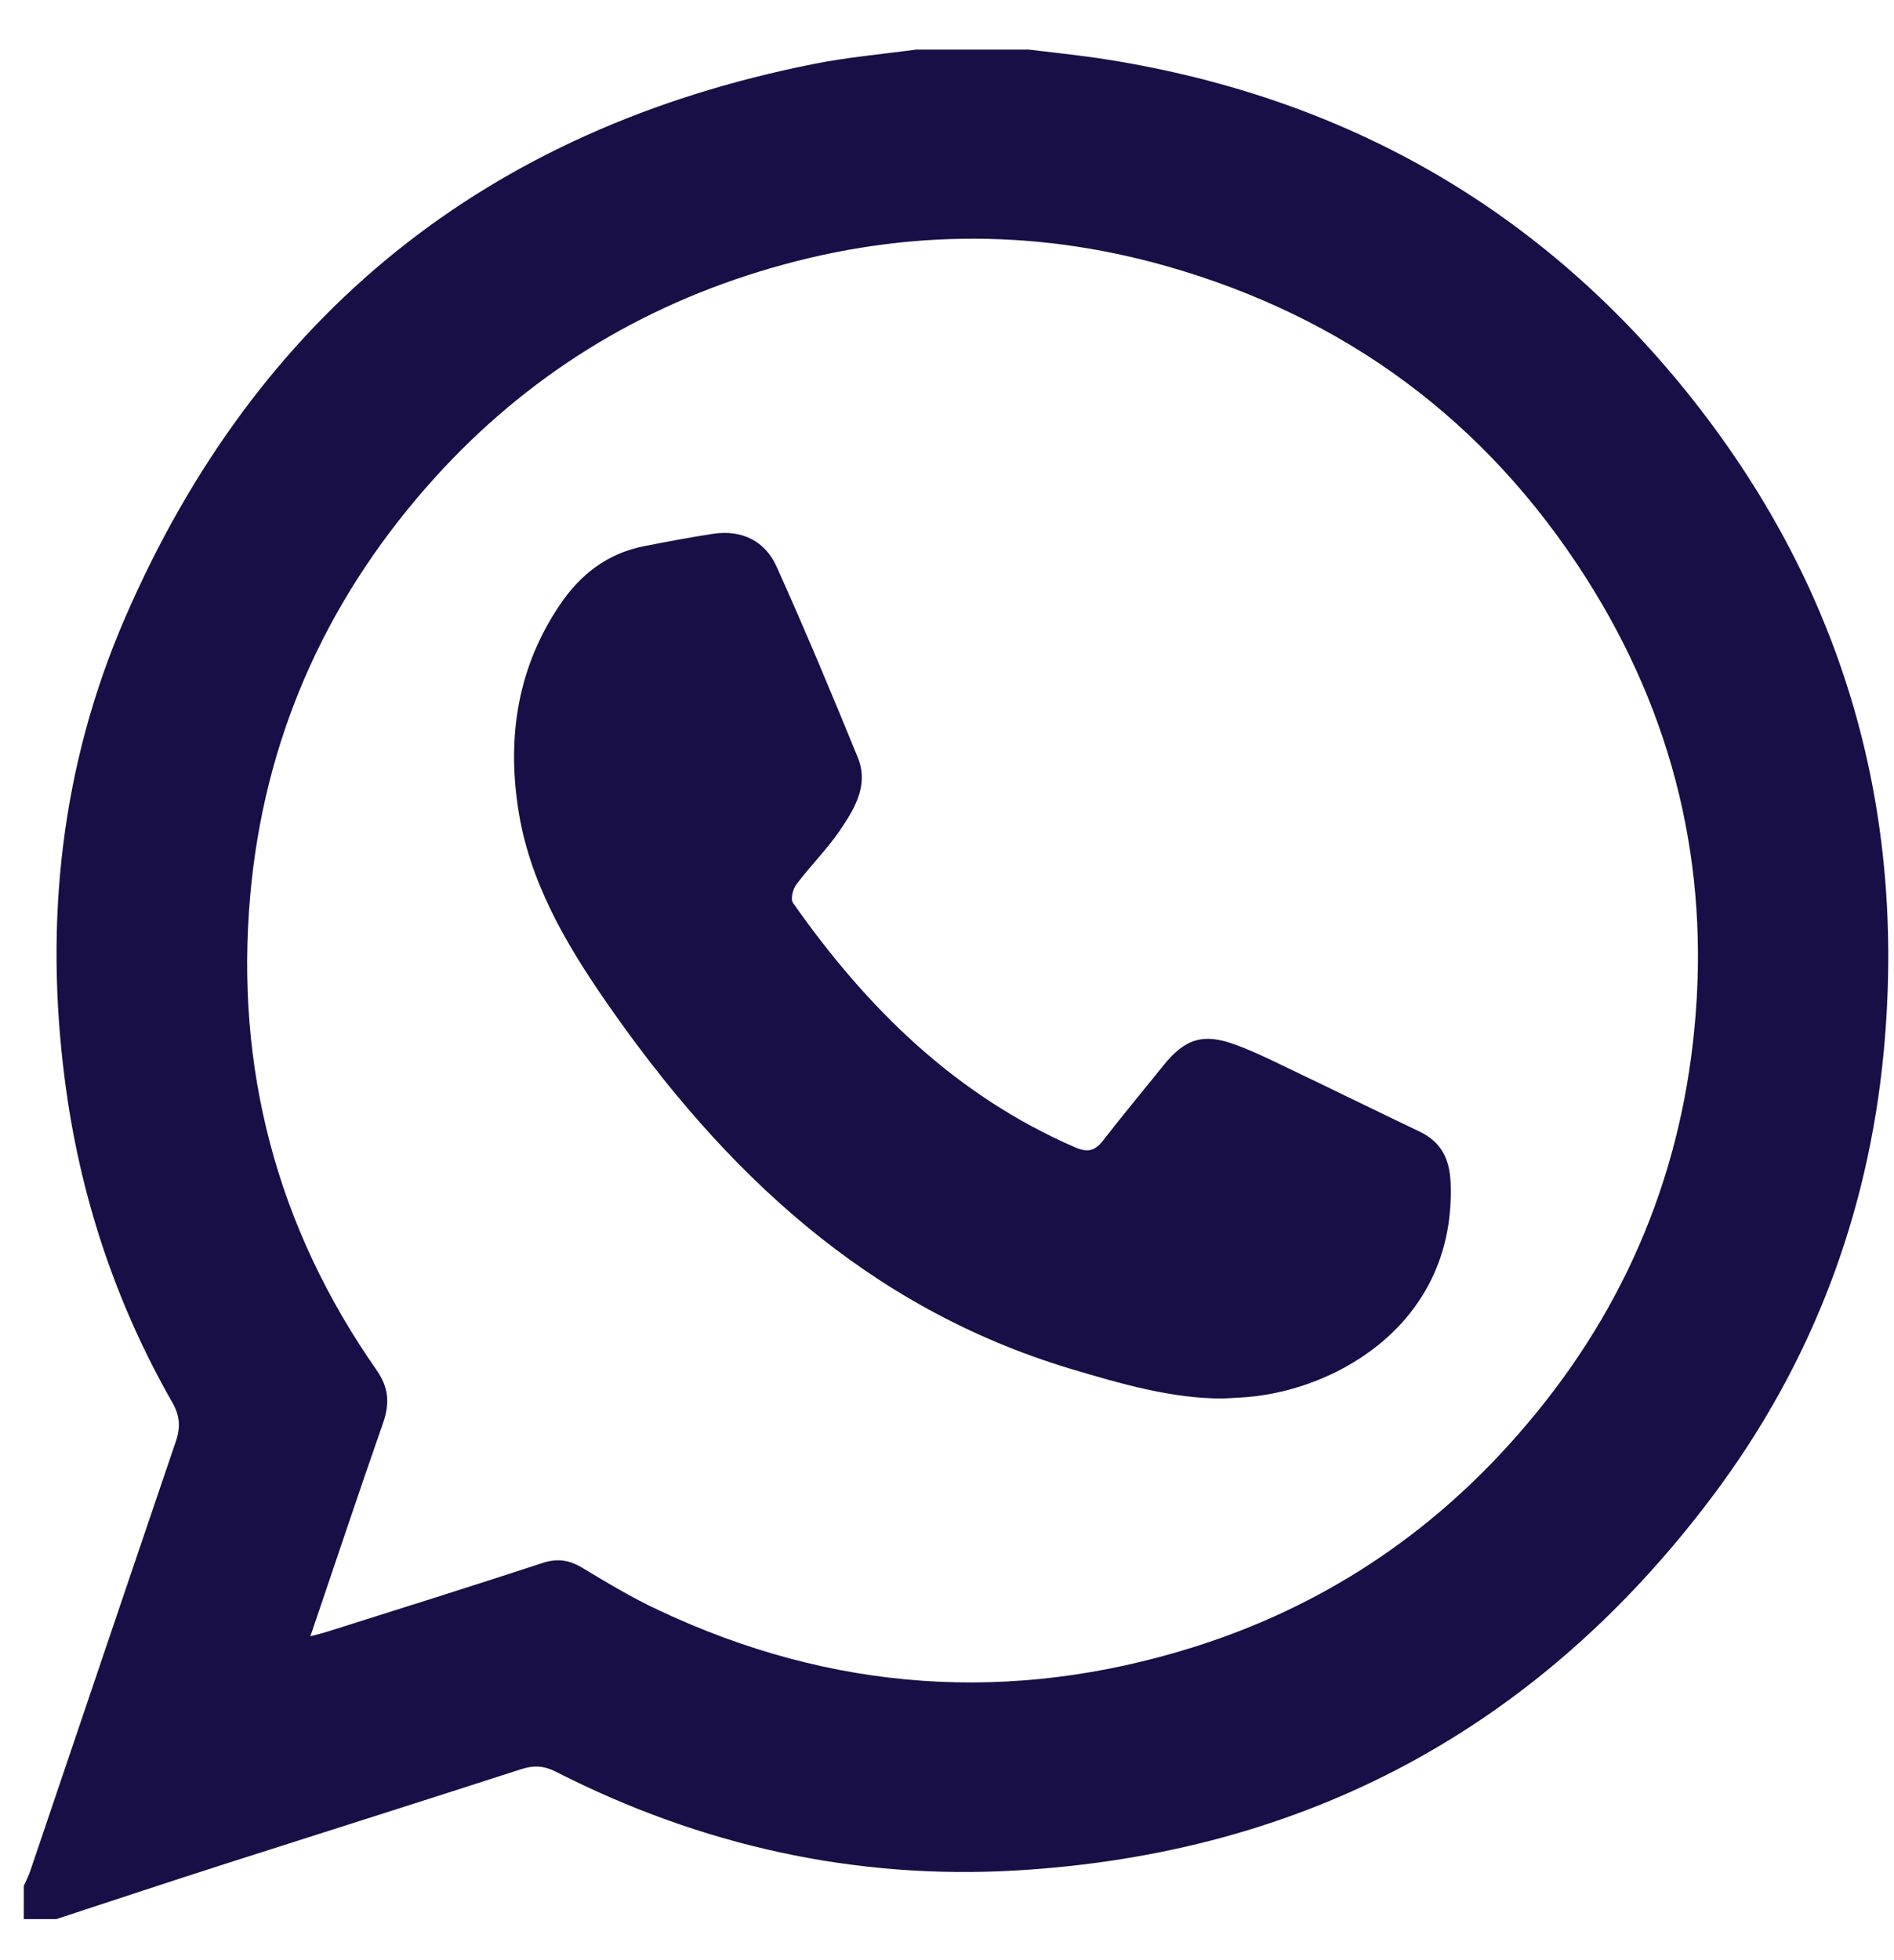
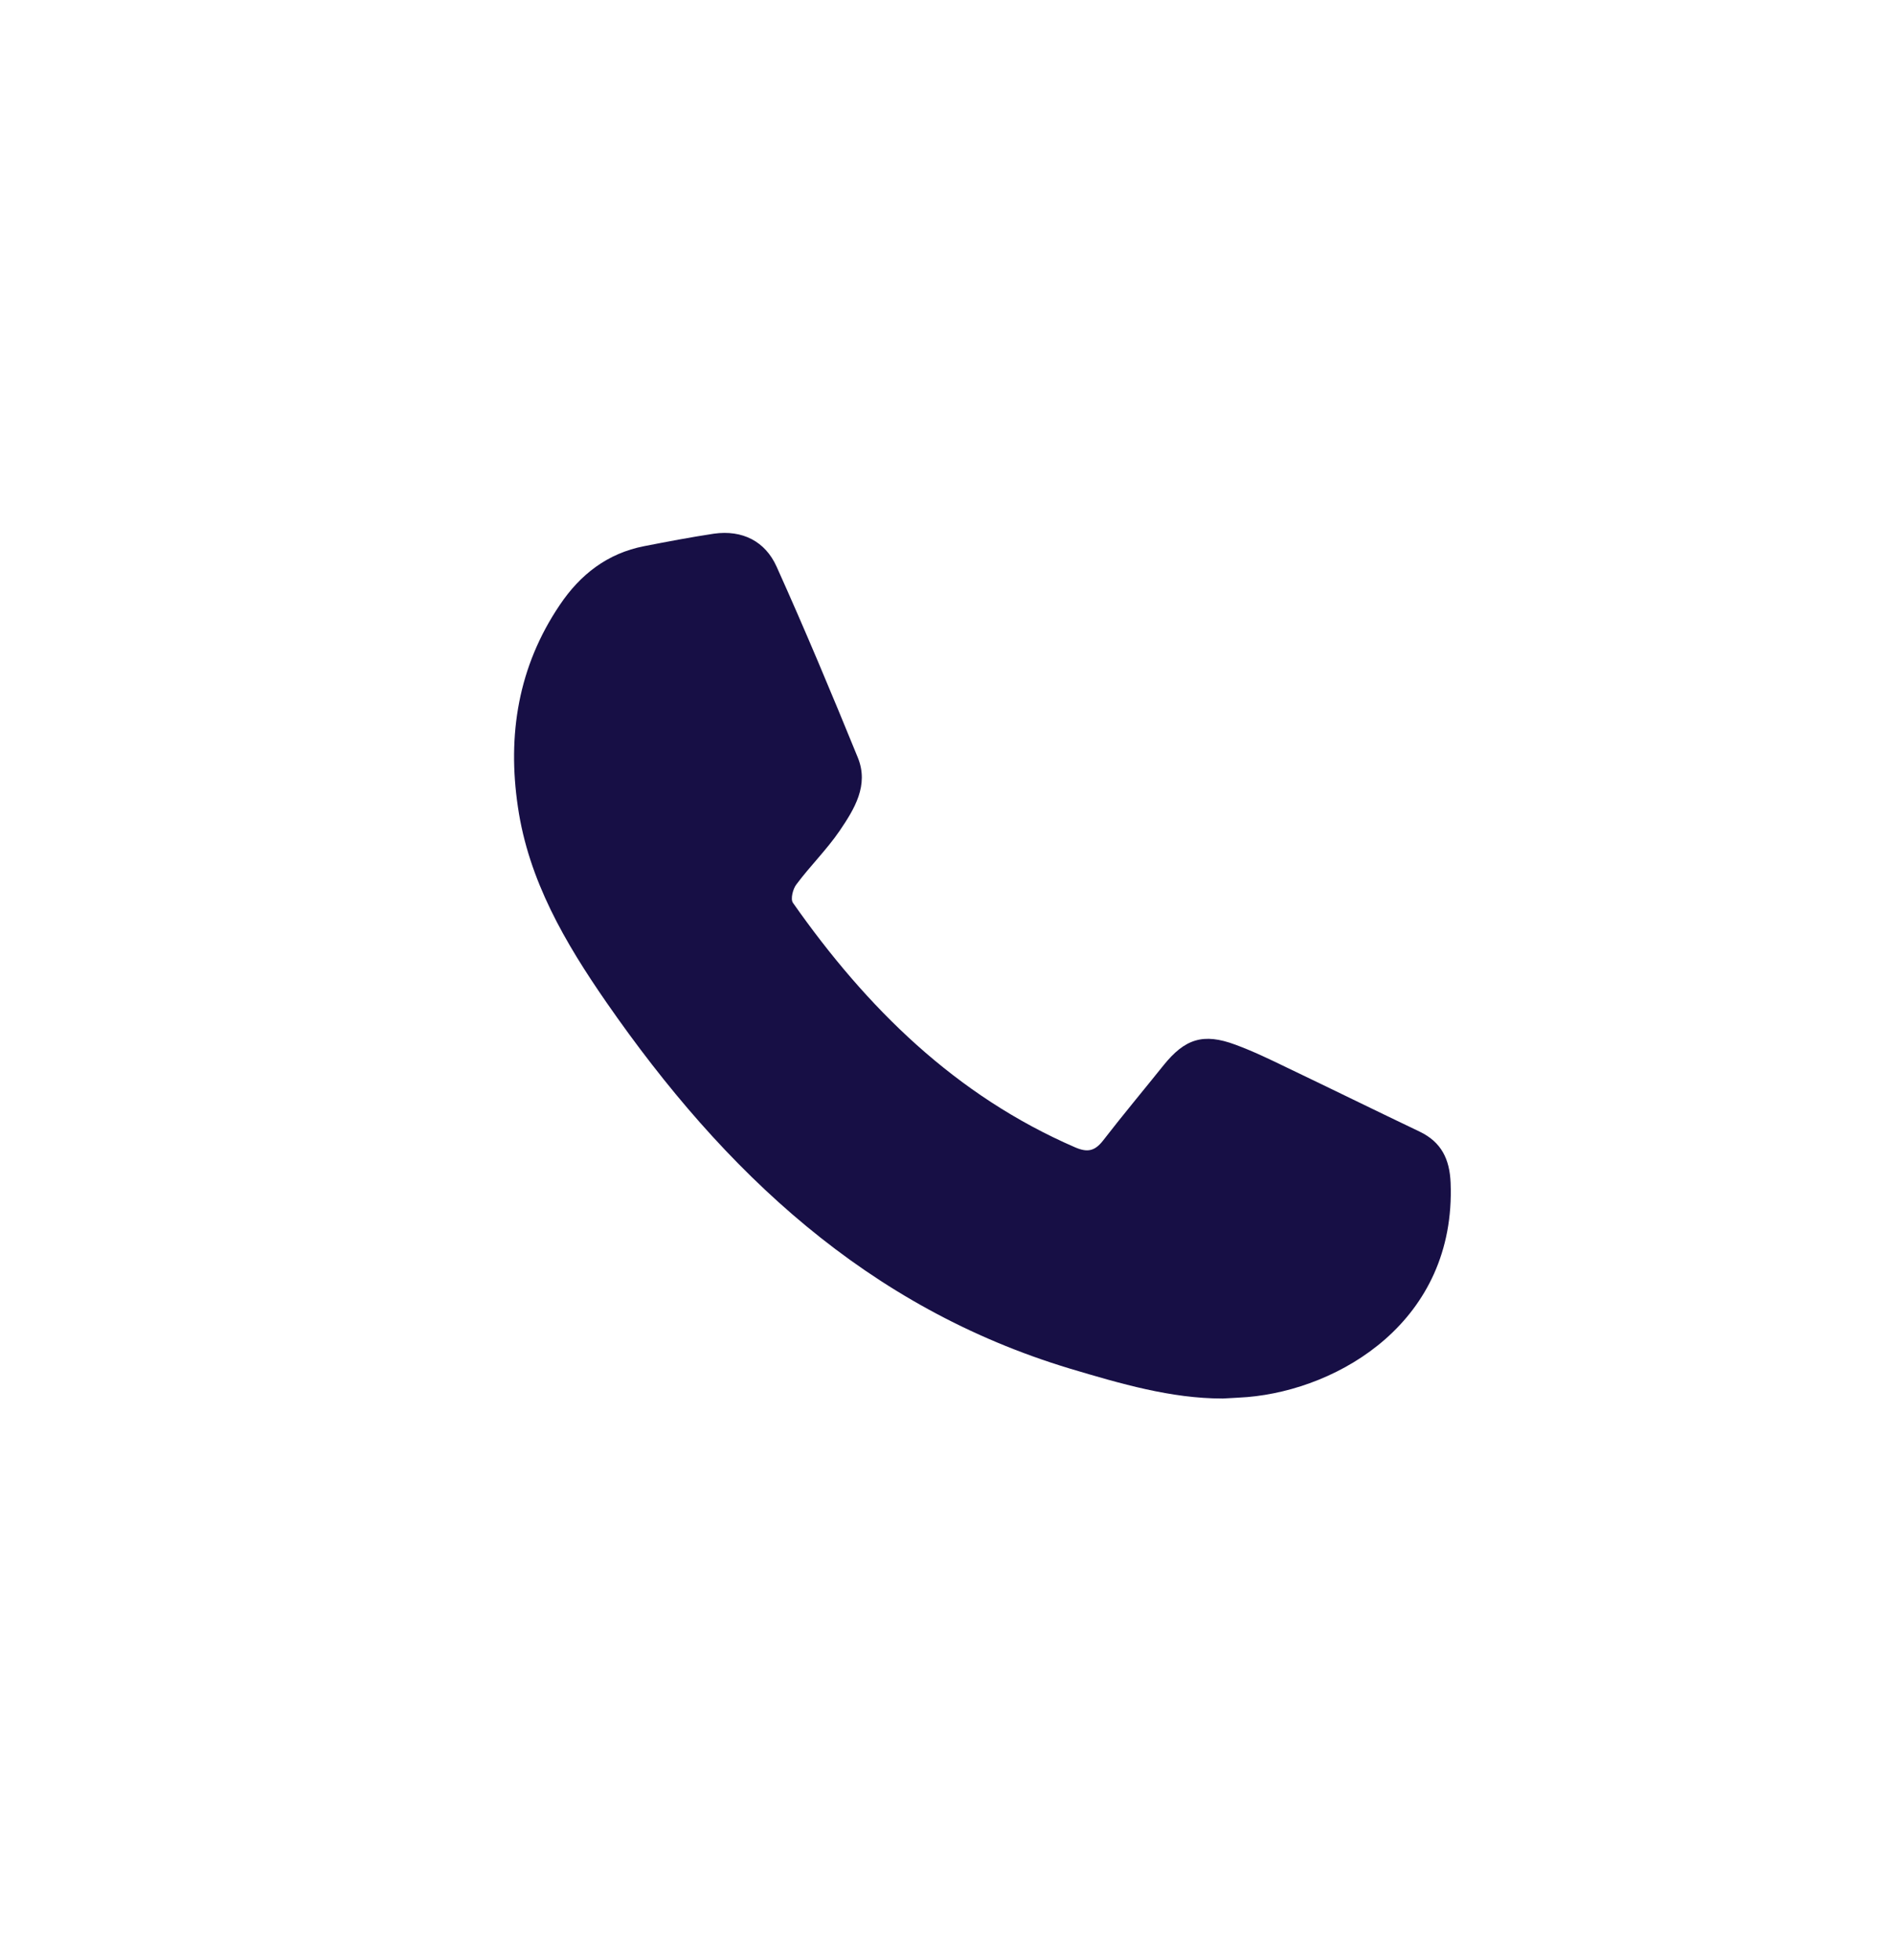
<svg xmlns="http://www.w3.org/2000/svg" width="29" height="30" viewBox="0 0 29 30" fill="none">
-   <path d="M14.028 0.759C14.603 0.759 15.179 0.759 15.755 0.759C16.102 0.801 16.453 0.839 16.8 0.888C20.529 1.445 23.603 3.173 25.941 6.143C28.236 9.061 29.19 12.401 28.843 16.092C28.606 18.602 27.733 20.89 26.219 22.903C23.553 26.45 19.984 28.368 15.564 28.627C13.089 28.772 10.729 28.246 8.513 27.117C8.334 27.025 8.178 27.014 7.987 27.075C6.489 27.559 4.982 28.036 3.48 28.516C2.607 28.795 1.737 29.085 0.864 29.371H0.364C0.364 29.199 0.364 29.031 0.364 28.863C0.402 28.779 0.444 28.699 0.471 28.612C1.211 26.43 1.947 24.249 2.69 22.068C2.767 21.847 2.755 21.671 2.641 21.469C1.764 19.936 1.218 18.281 0.993 16.531C0.677 14.094 0.936 11.711 1.916 9.453C3.937 4.797 7.465 1.979 12.434 0.984C12.96 0.877 13.494 0.831 14.028 0.759ZM4.757 25.042C4.883 25.008 4.952 24.993 5.02 24.97C6.119 24.623 7.213 24.28 8.308 23.921C8.529 23.849 8.712 23.872 8.914 23.994C9.295 24.223 9.68 24.455 10.081 24.642C12.735 25.893 15.477 26.087 18.272 25.21C20.228 24.596 21.891 23.502 23.244 21.954C24.808 20.173 25.719 18.098 25.944 15.742C26.185 13.259 25.624 10.948 24.286 8.847C22.753 6.441 20.598 4.851 17.86 4.073C15.778 3.482 13.692 3.52 11.625 4.157C9.619 4.774 7.911 5.876 6.523 7.463C4.956 9.255 4.04 11.341 3.831 13.709C3.598 16.352 4.239 18.785 5.764 20.966C5.951 21.233 5.97 21.473 5.867 21.774C5.493 22.842 5.135 23.918 4.753 25.042H4.757Z" fill="#170F45" />
  <path d="M18.714 21.404C17.932 21.404 17.162 21.179 16.384 20.947C13.284 20.013 11.087 17.938 9.288 15.345C8.651 14.426 8.094 13.473 7.93 12.351C7.766 11.249 7.934 10.201 8.571 9.259C8.883 8.794 9.299 8.469 9.863 8.359C10.218 8.29 10.573 8.222 10.931 8.168C11.366 8.107 11.717 8.283 11.892 8.675C12.327 9.64 12.735 10.616 13.135 11.596C13.307 12.02 13.082 12.382 12.857 12.714C12.659 13.004 12.403 13.255 12.193 13.537C12.14 13.606 12.102 13.759 12.14 13.816C13.269 15.425 14.63 16.767 16.464 17.561C16.651 17.641 16.762 17.618 16.888 17.458C17.189 17.069 17.505 16.691 17.814 16.306C18.142 15.898 18.424 15.806 18.916 15.989C19.187 16.089 19.446 16.214 19.706 16.34C20.384 16.664 21.059 16.996 21.738 17.32C22.07 17.48 22.196 17.74 22.211 18.102C22.295 20.222 20.506 21.263 19.099 21.382C18.989 21.389 18.878 21.397 18.726 21.404H18.714Z" fill="#170F45" />
</svg>